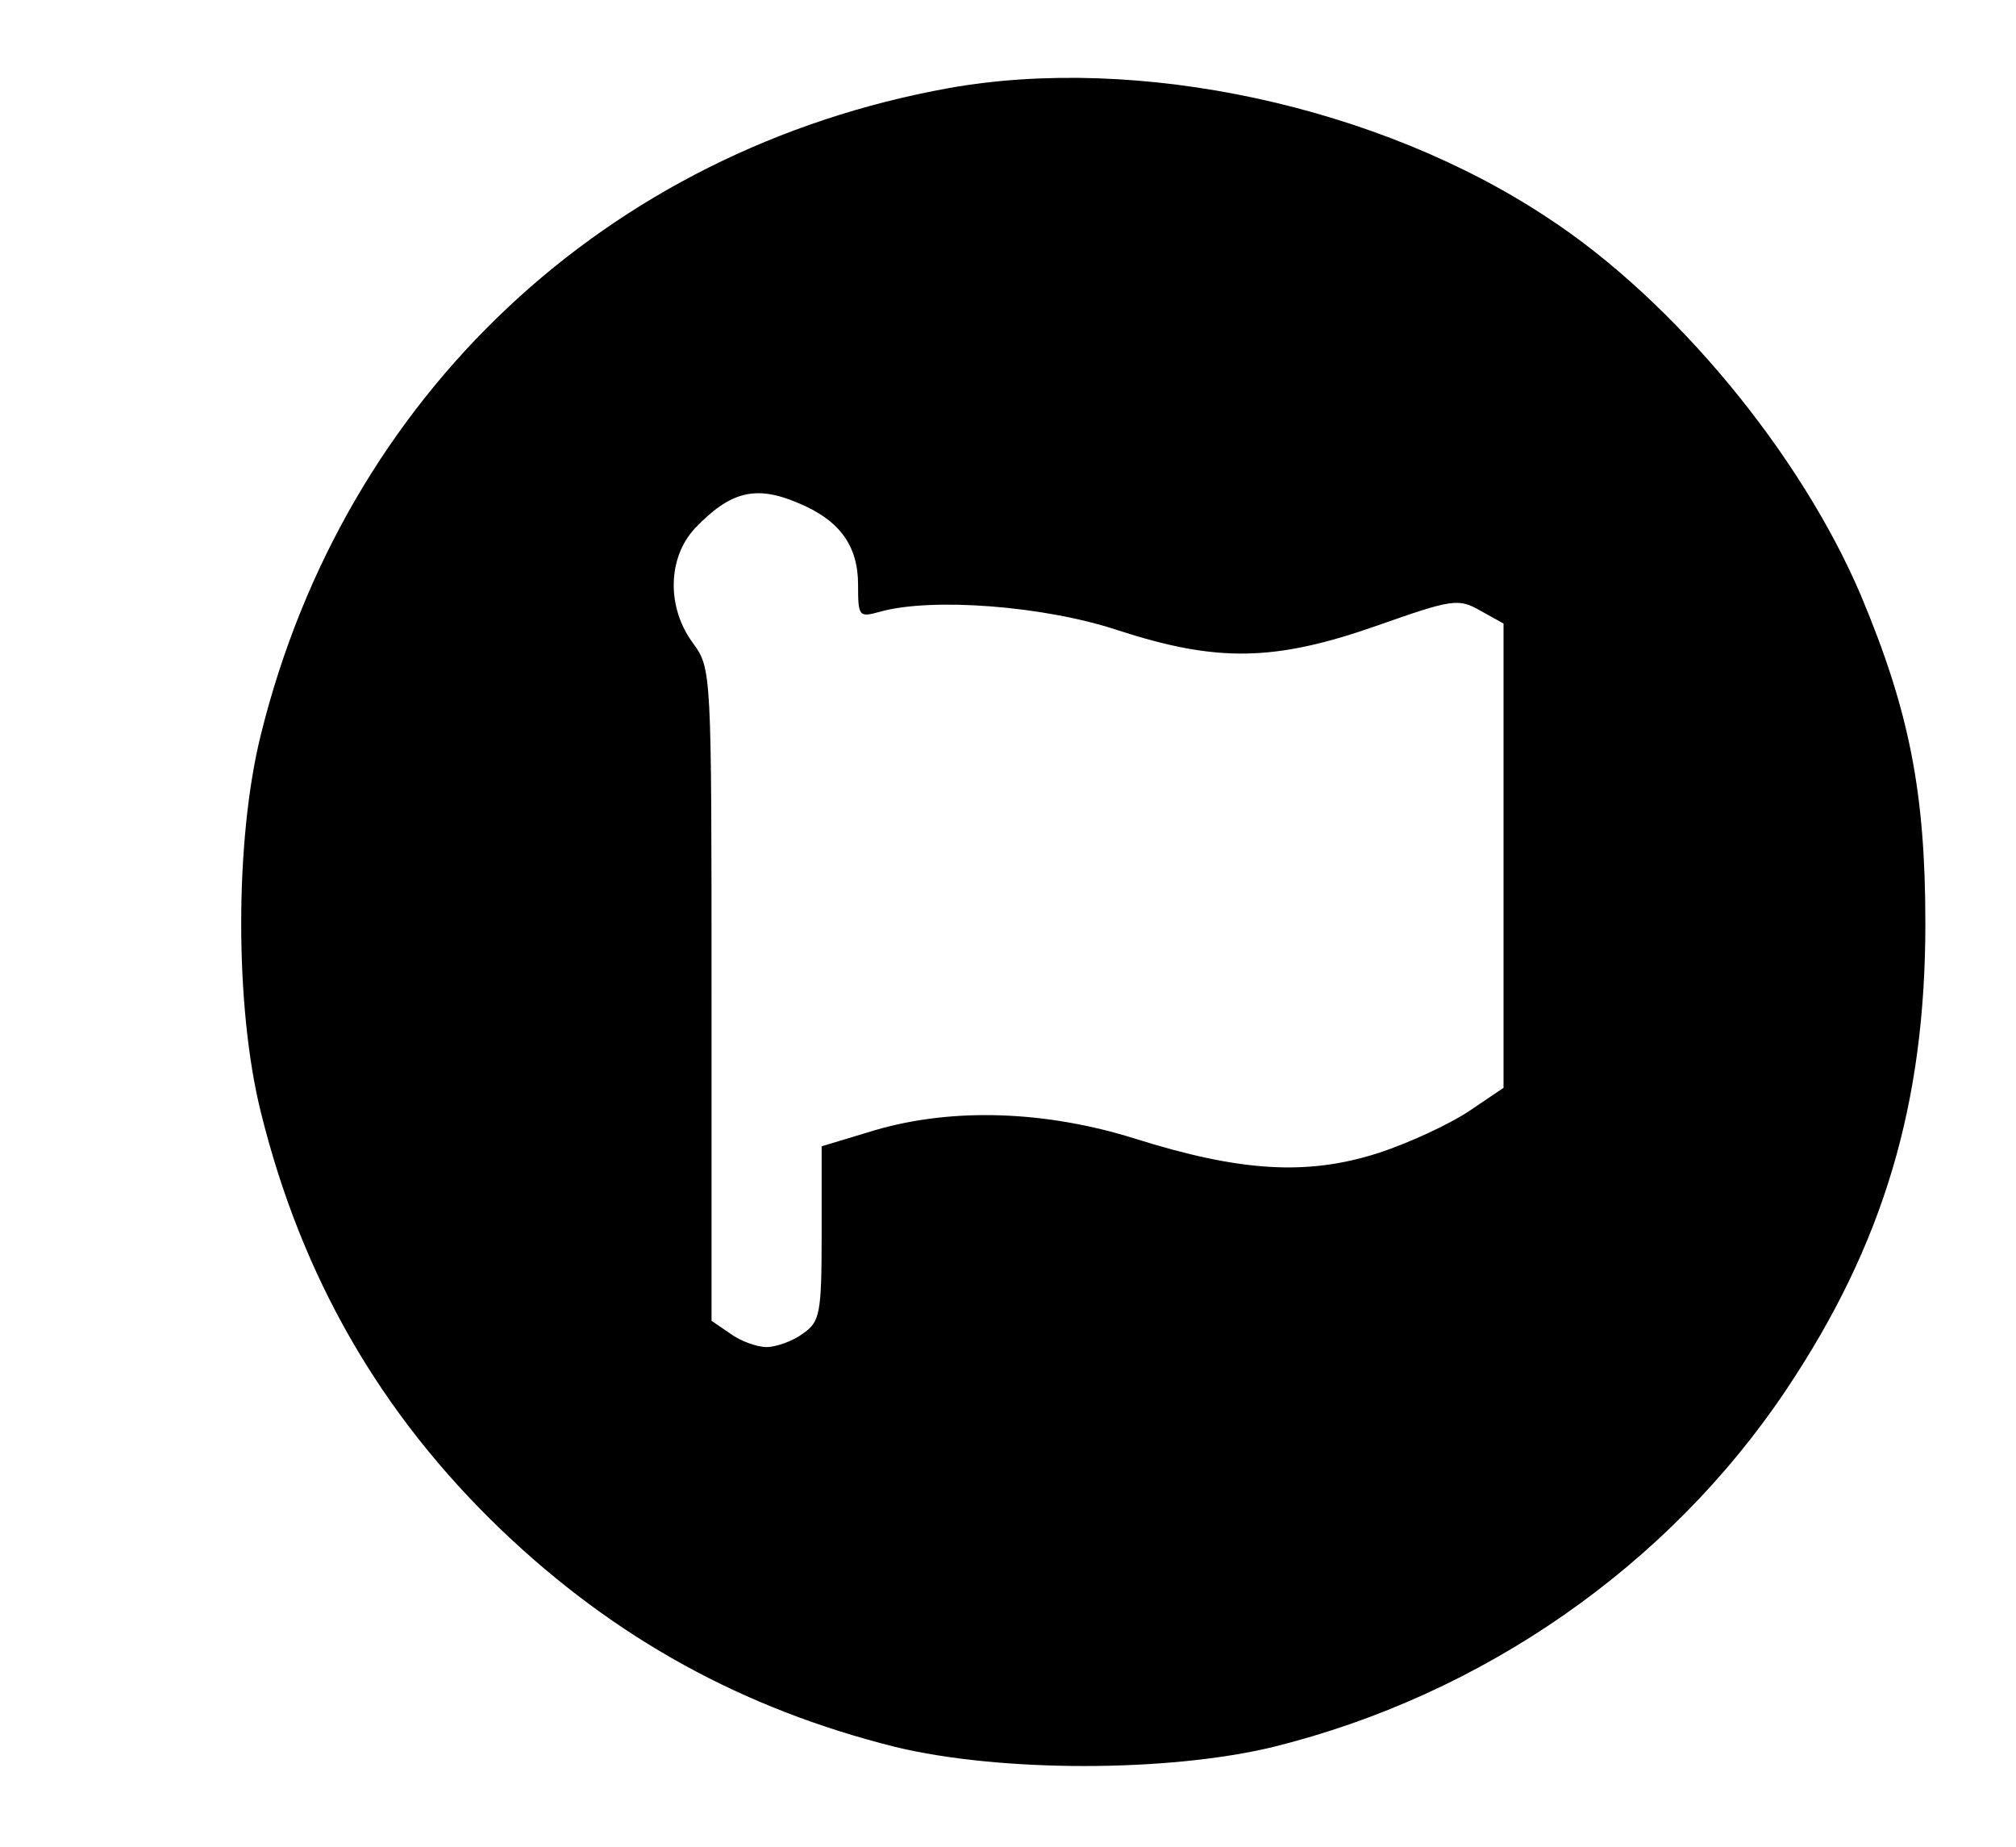
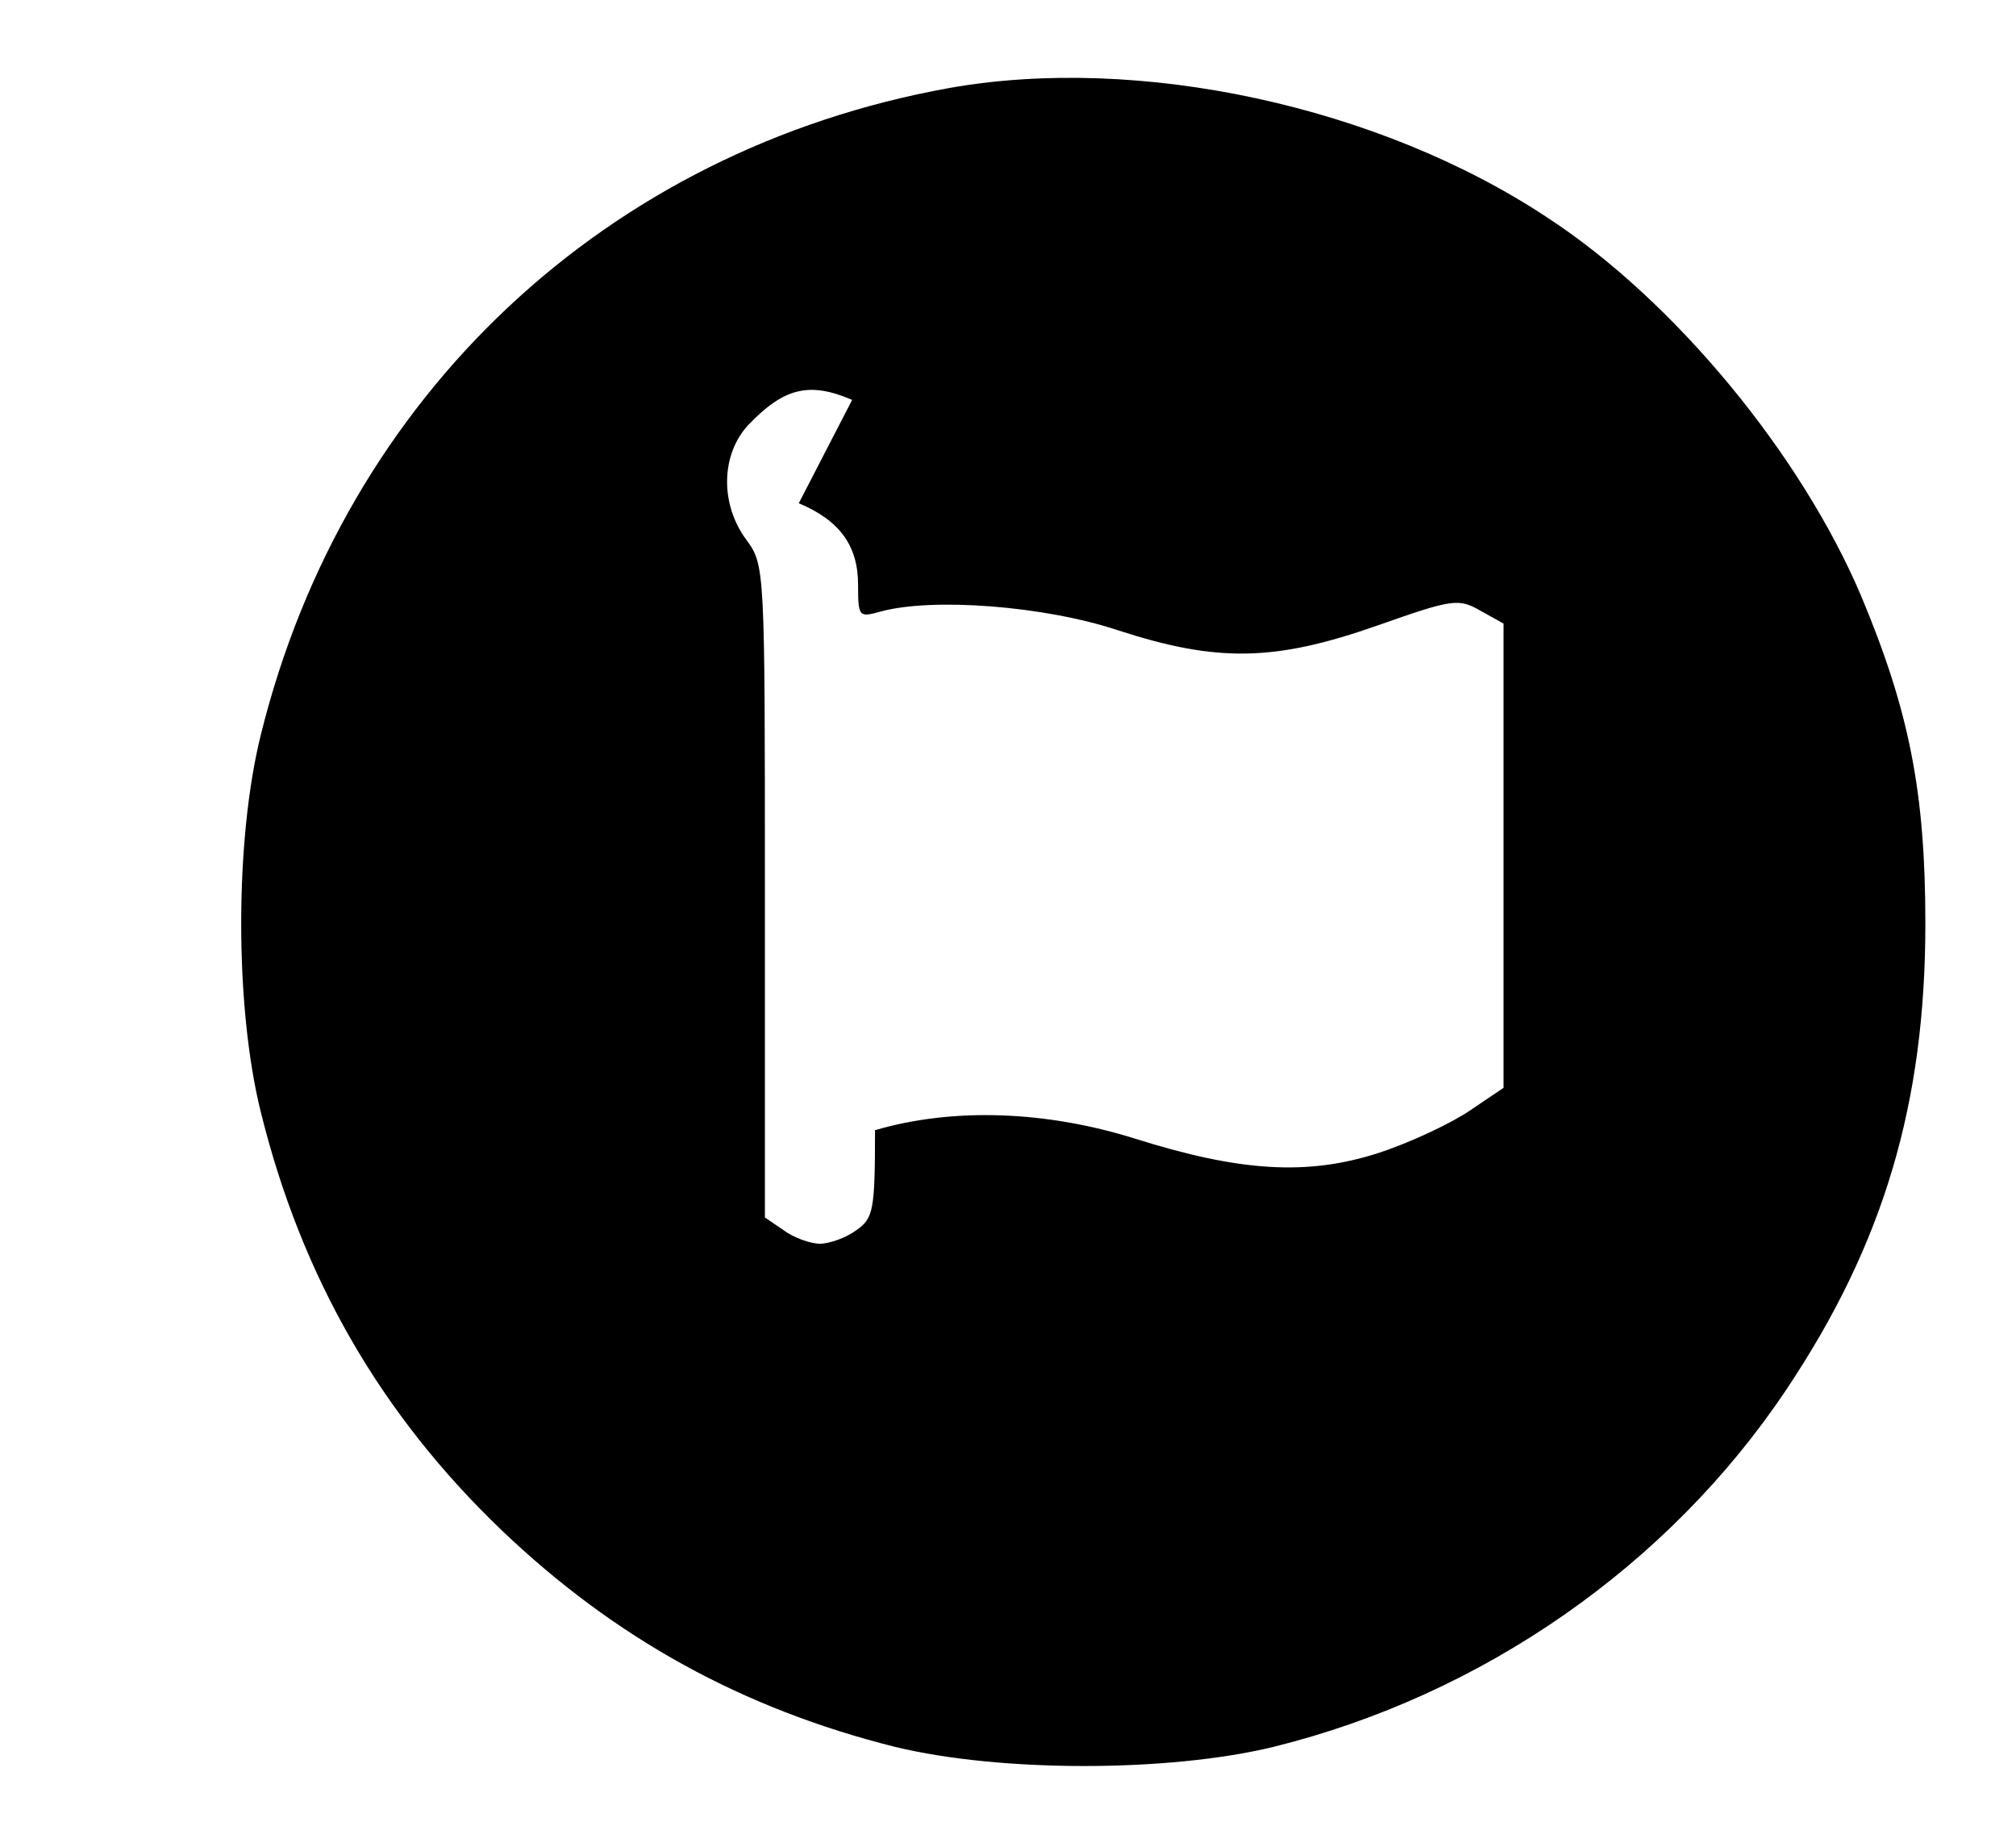
<svg xmlns="http://www.w3.org/2000/svg" version="1.0" width="238pt" height="218pt" viewBox="0 0 238 218" preserveAspectRatio="xMidYMid meet">
  <g transform="translate(0,218) scale(0.1,-0.1)" fill="#000000" stroke="none">
-     <path d="M1120 2076 c-404 -73 -713 -363 -812 -763 -31 -124 -31 -322 0 -446 48 -194 141 -356 284 -493 134 -128 285 -211 465 -256 124 -30 322 -30 446 0 247 61 467 214 606 422 115 172 164 338 164 550 0 155 -19 251 -76 387 -71 167 -220 348 -370 446 -199 132 -483 193 -707 153z m-177 -490 c48 -20 70 -50 70 -96 0 -38 1 -39 26 -32 61 17 194 7 281 -22 117 -38 185 -37 307 6 88 31 95 32 121 17 l27 -15 0 -274 0 -274 -40 -27 c-22 -15 -71 -38 -108 -50 -84 -27 -163 -22 -287 17 -105 33 -215 37 -307 10 l-63 -19 0 -103 c0 -95 -2 -104 -22 -118 -12 -9 -32 -16 -43 -16 -11 0 -31 7 -43 16 l-22 15 0 385 c0 382 0 385 -22 415 -31 42 -30 100 2 135 42 44 72 52 123 30z" />
+     <path d="M1120 2076 c-404 -73 -713 -363 -812 -763 -31 -124 -31 -322 0 -446 48 -194 141 -356 284 -493 134 -128 285 -211 465 -256 124 -30 322 -30 446 0 247 61 467 214 606 422 115 172 164 338 164 550 0 155 -19 251 -76 387 -71 167 -220 348 -370 446 -199 132 -483 193 -707 153z m-177 -490 c48 -20 70 -50 70 -96 0 -38 1 -39 26 -32 61 17 194 7 281 -22 117 -38 185 -37 307 6 88 31 95 32 121 17 l27 -15 0 -274 0 -274 -40 -27 c-22 -15 -71 -38 -108 -50 -84 -27 -163 -22 -287 17 -105 33 -215 37 -307 10 c0 -95 -2 -104 -22 -118 -12 -9 -32 -16 -43 -16 -11 0 -31 7 -43 16 l-22 15 0 385 c0 382 0 385 -22 415 -31 42 -30 100 2 135 42 44 72 52 123 30z" />
  </g>
</svg>